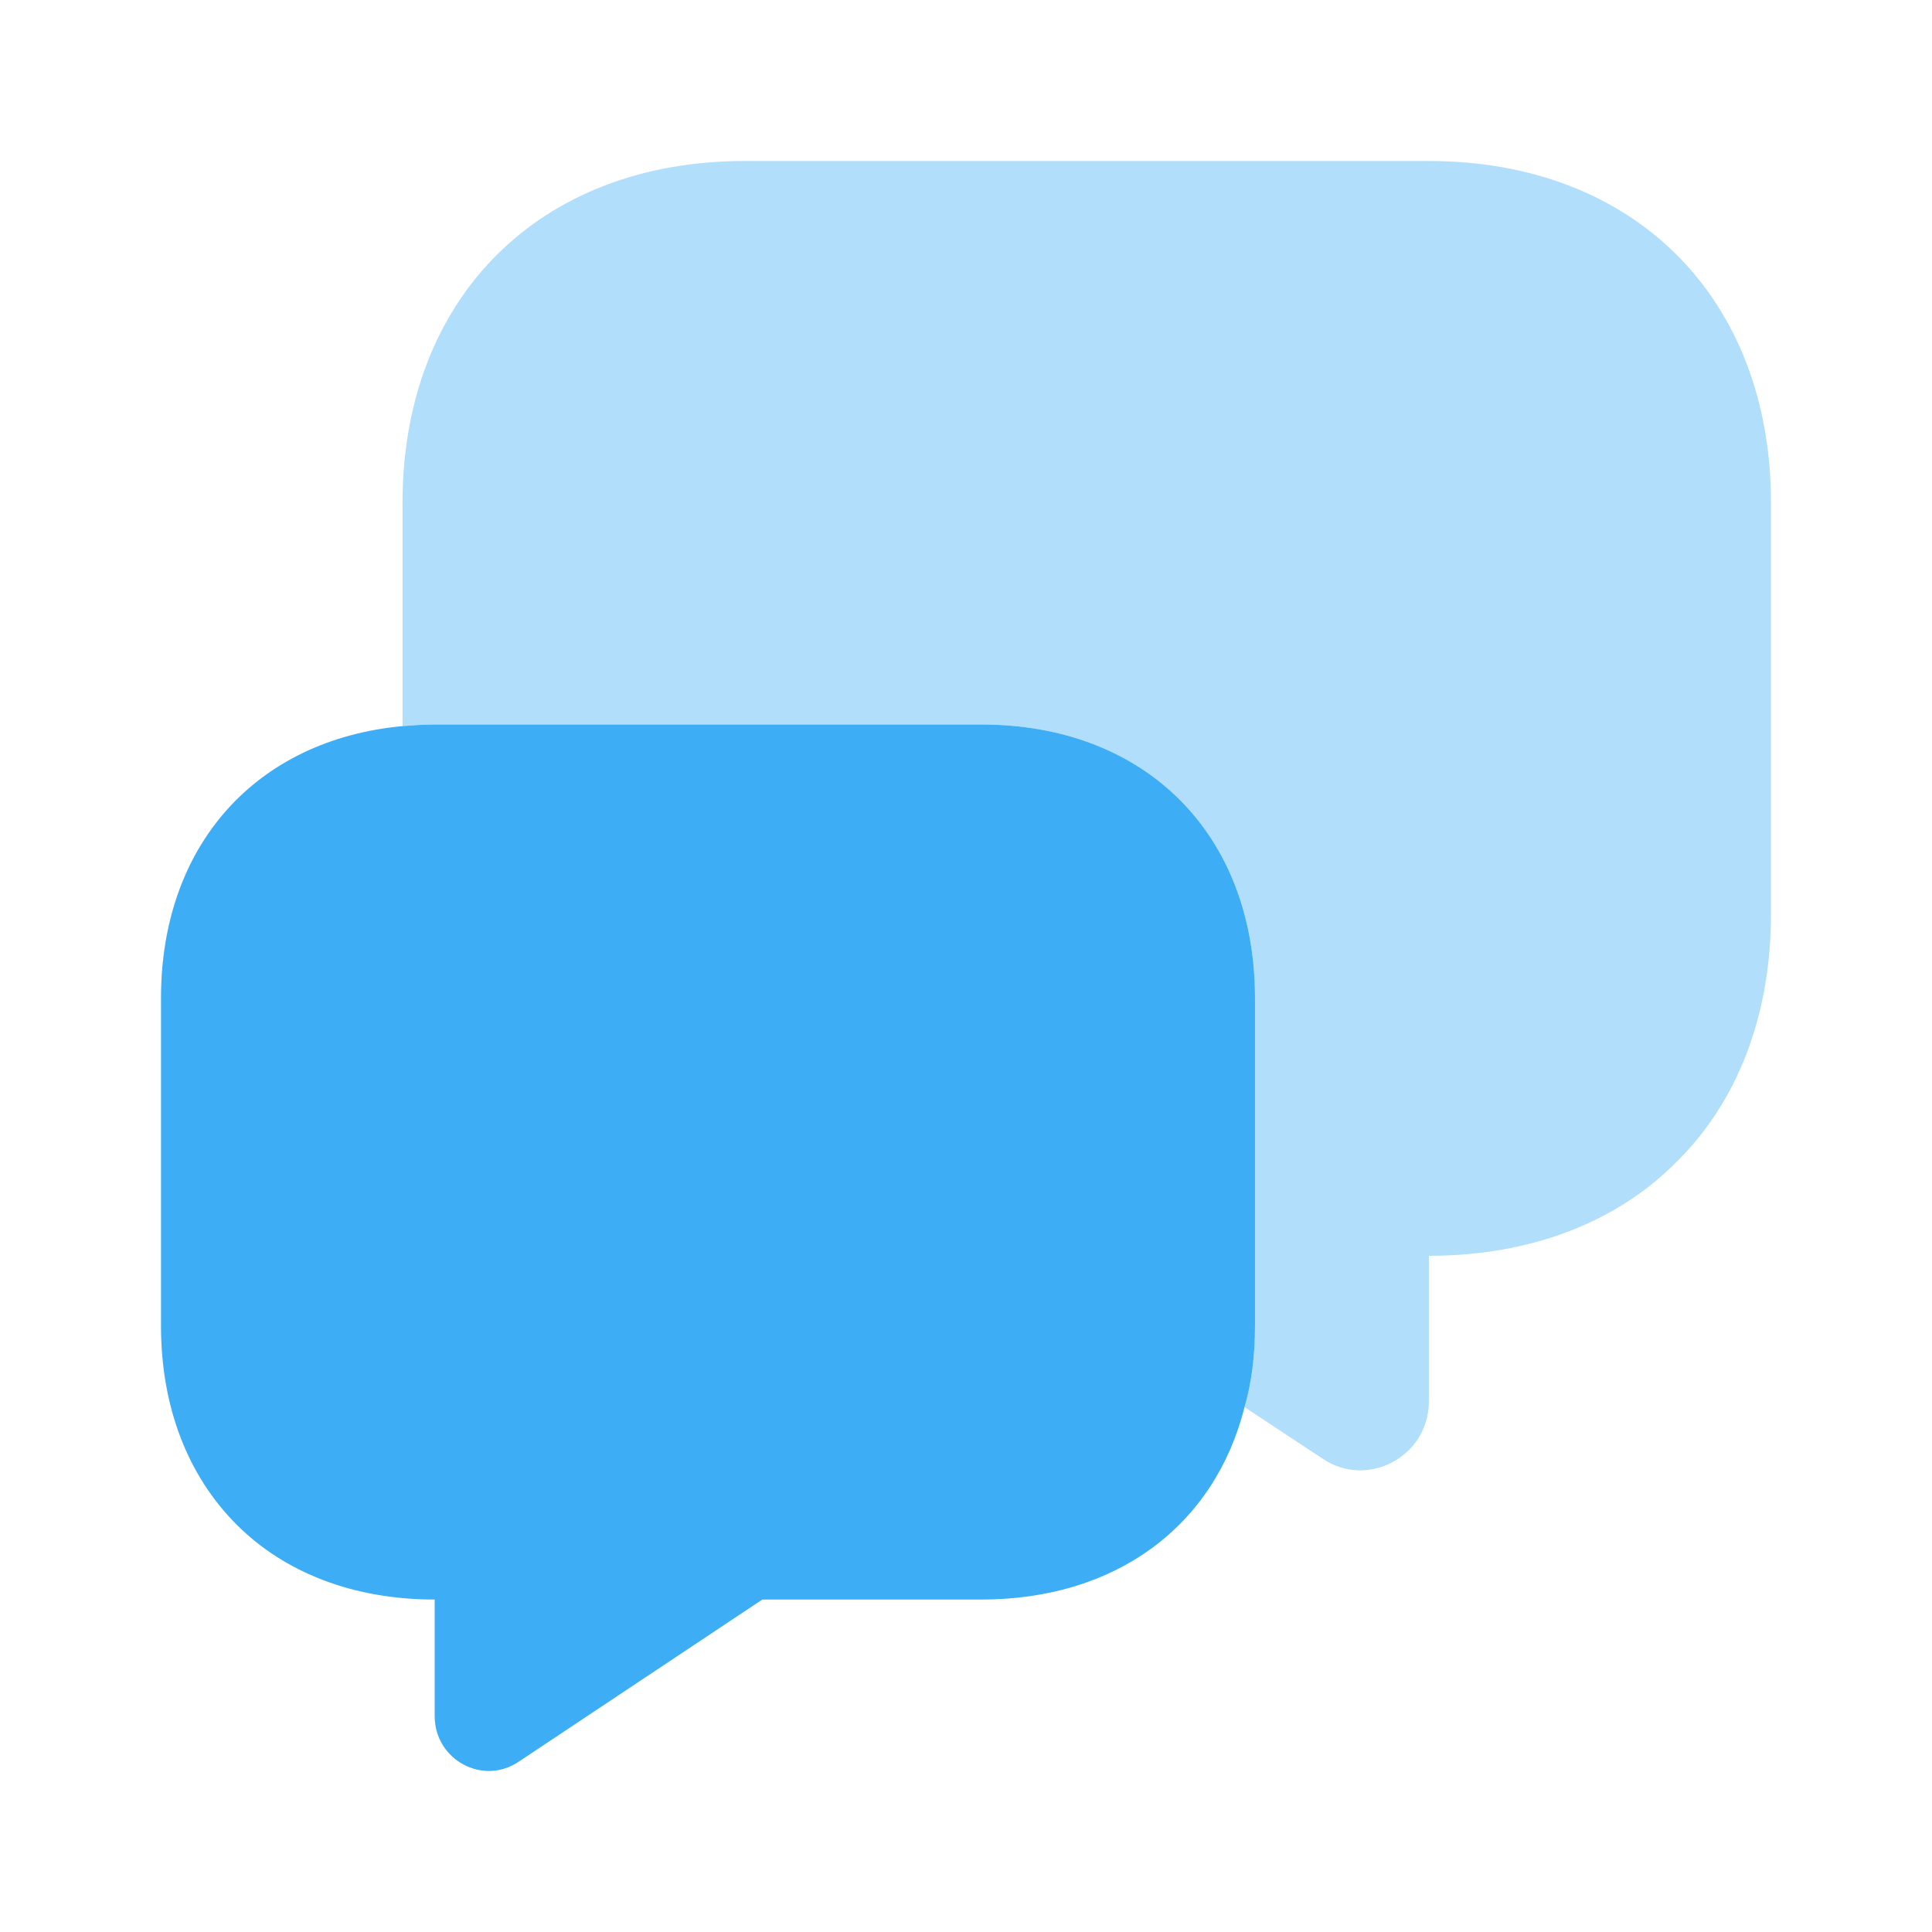
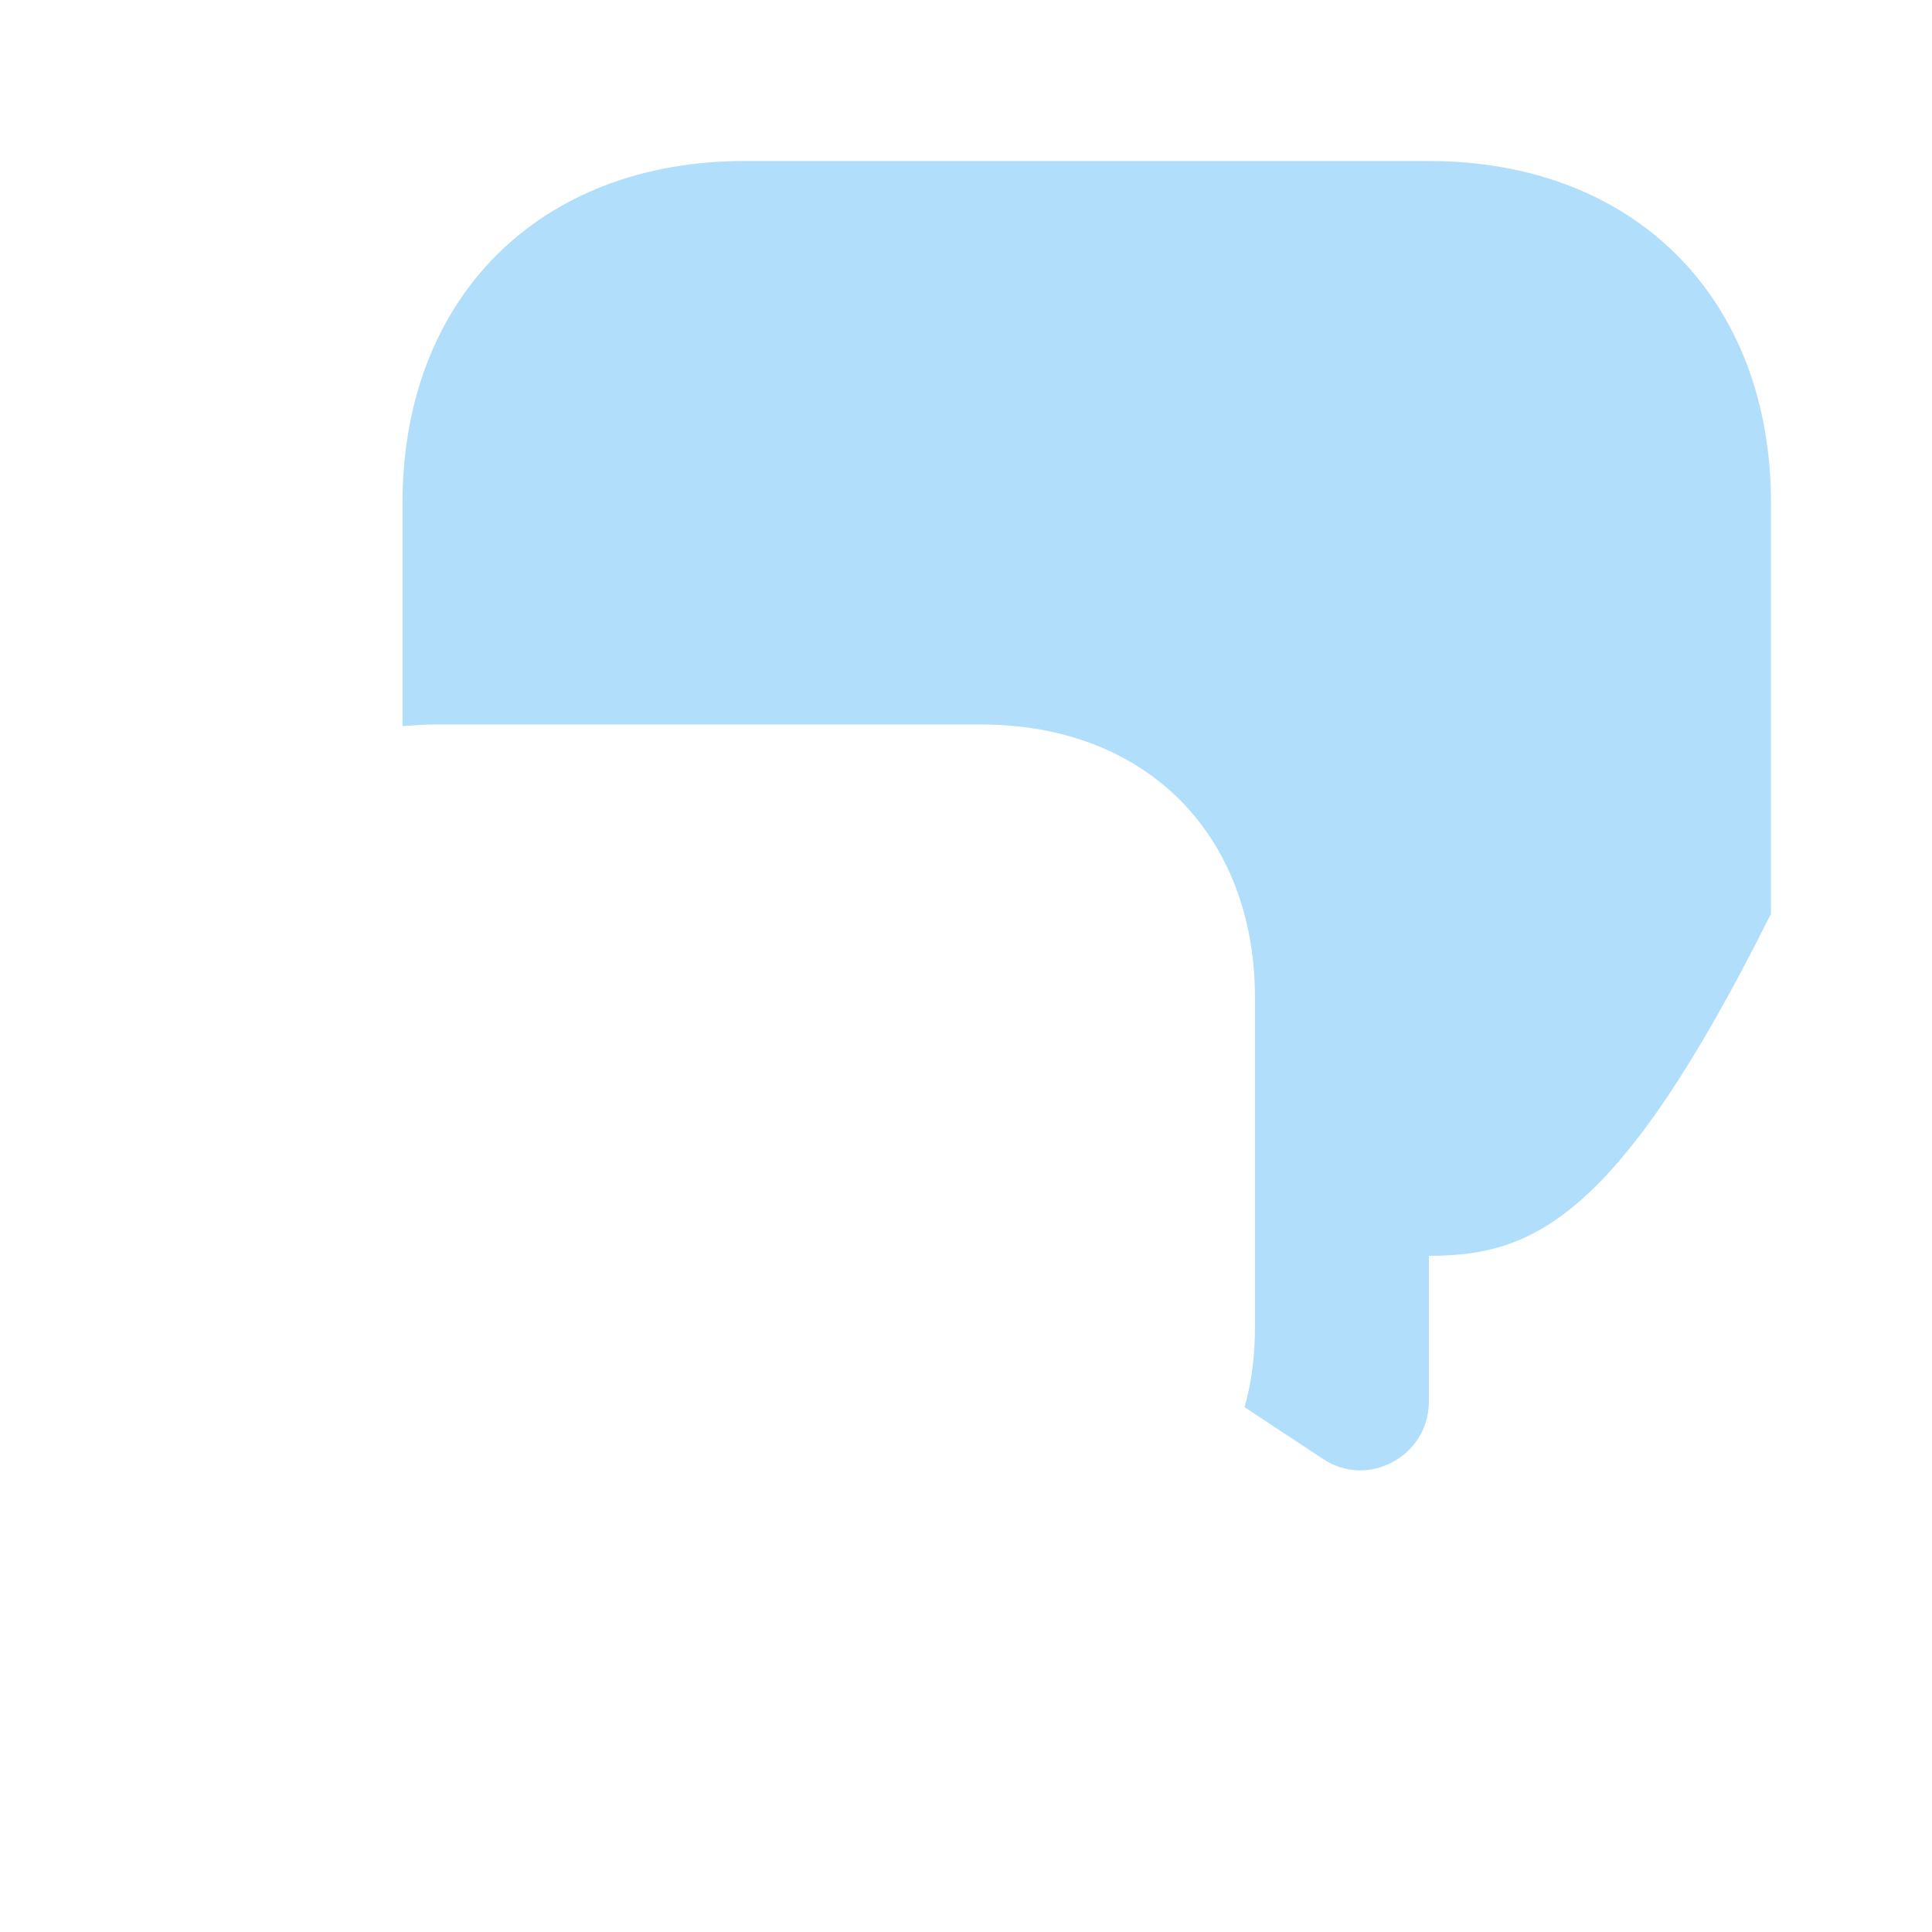
<svg xmlns="http://www.w3.org/2000/svg" width="72" height="72" viewBox="0 0 72 72" fill="none">
-   <path opacity="0.4" d="M66 18.75V34.05C66 37.86 64.74 41.07 62.49 43.29C60.27 45.54 57.06 46.8 53.25 46.8V52.23C53.25 54.27 50.97 55.5 49.29 54.36L46.38 52.44C46.65 51.51 46.77 50.49 46.77 49.41V37.2C46.77 31.08 42.69 27 36.57 27H16.2C15.78 27 15.39 27.03 15 27.06V18.75C15 11.1 20.1 6 27.75 6H53.25C60.9 6 66 11.1 66 18.75Z" fill="#3DAEF5" />
-   <path d="M46.77 37.2V49.41C46.77 50.49 46.65 51.51 46.38 52.44C45.27 56.85 41.61 59.61 36.57 59.61H28.41L19.35 65.64C18 66.57 16.2 65.58 16.2 63.96V59.61C13.14 59.61 10.59 58.59 8.82 56.82C7.02 55.02 6 52.47 6 49.41V37.2C6 31.5 9.54 27.57 15 27.06C15.39 27.03 15.78 27 16.2 27H36.57C42.69 27 46.77 31.08 46.77 37.2Z" fill="#3DAEF5" />
+   <path opacity="0.4" d="M66 18.75V34.05C60.27 45.54 57.06 46.8 53.25 46.8V52.23C53.25 54.27 50.97 55.5 49.29 54.36L46.38 52.44C46.65 51.51 46.77 50.49 46.77 49.41V37.2C46.77 31.08 42.69 27 36.57 27H16.2C15.78 27 15.39 27.03 15 27.06V18.75C15 11.1 20.1 6 27.75 6H53.25C60.9 6 66 11.1 66 18.75Z" fill="#3DAEF5" />
</svg>